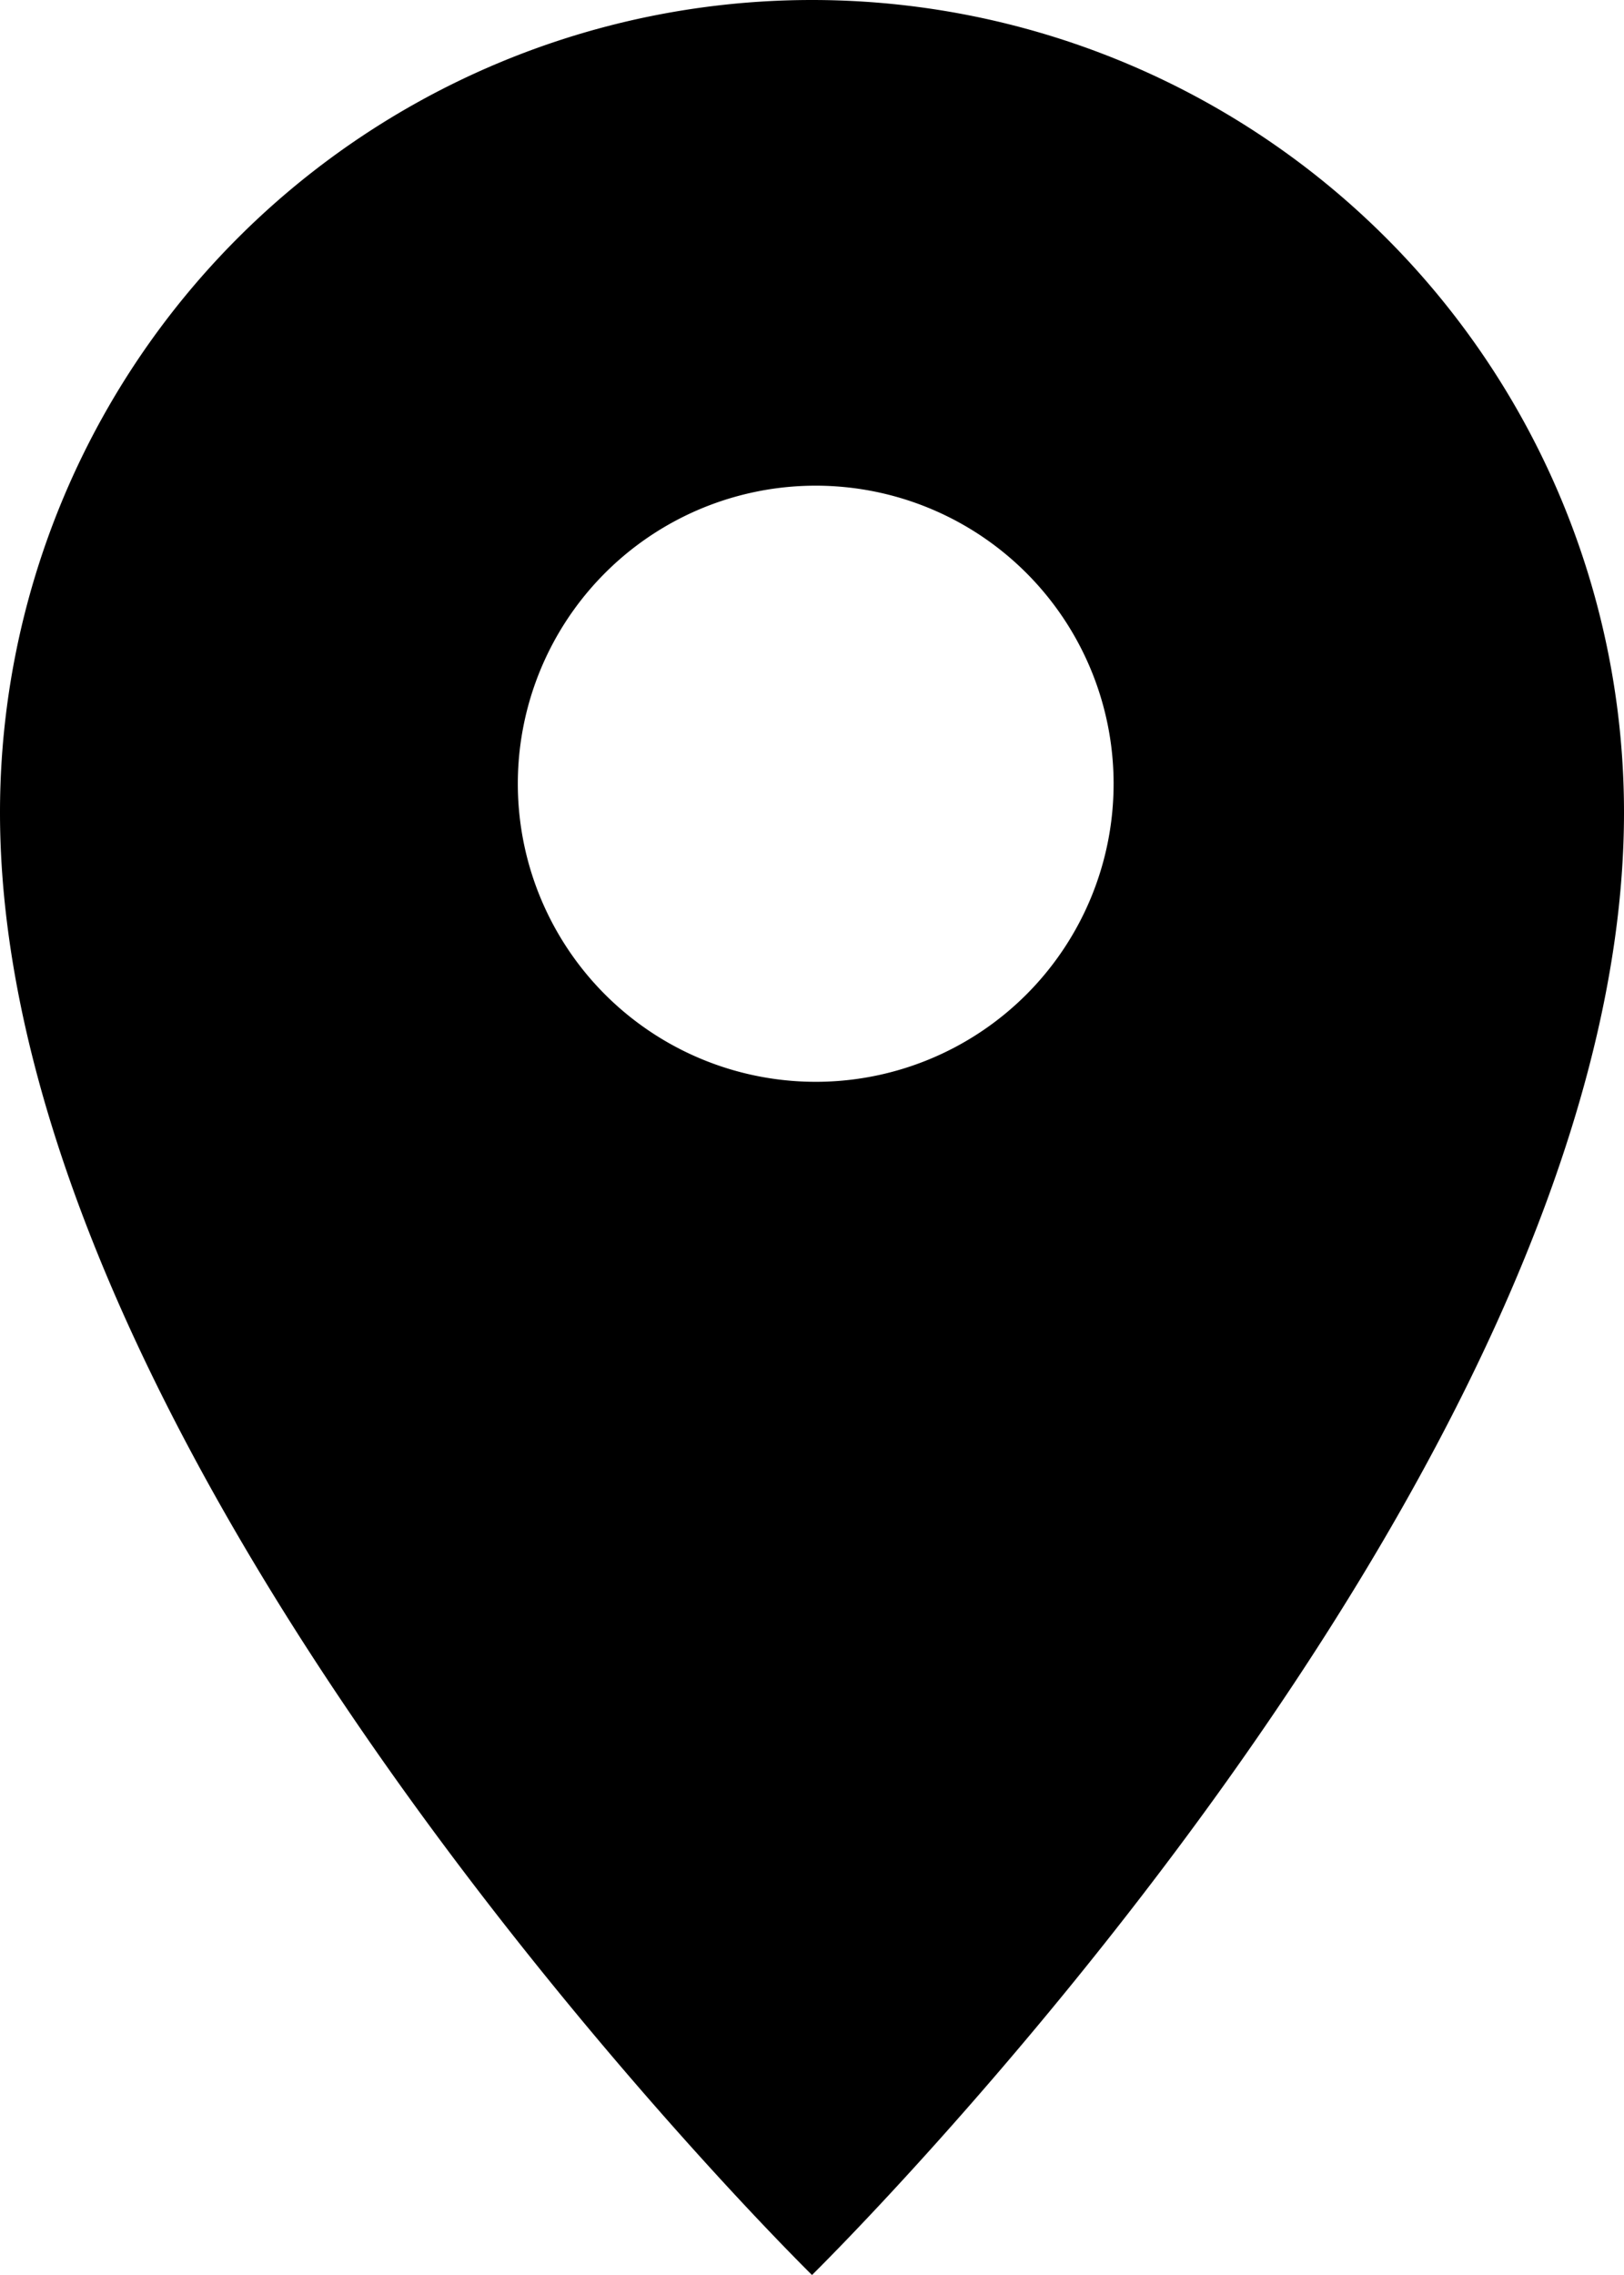
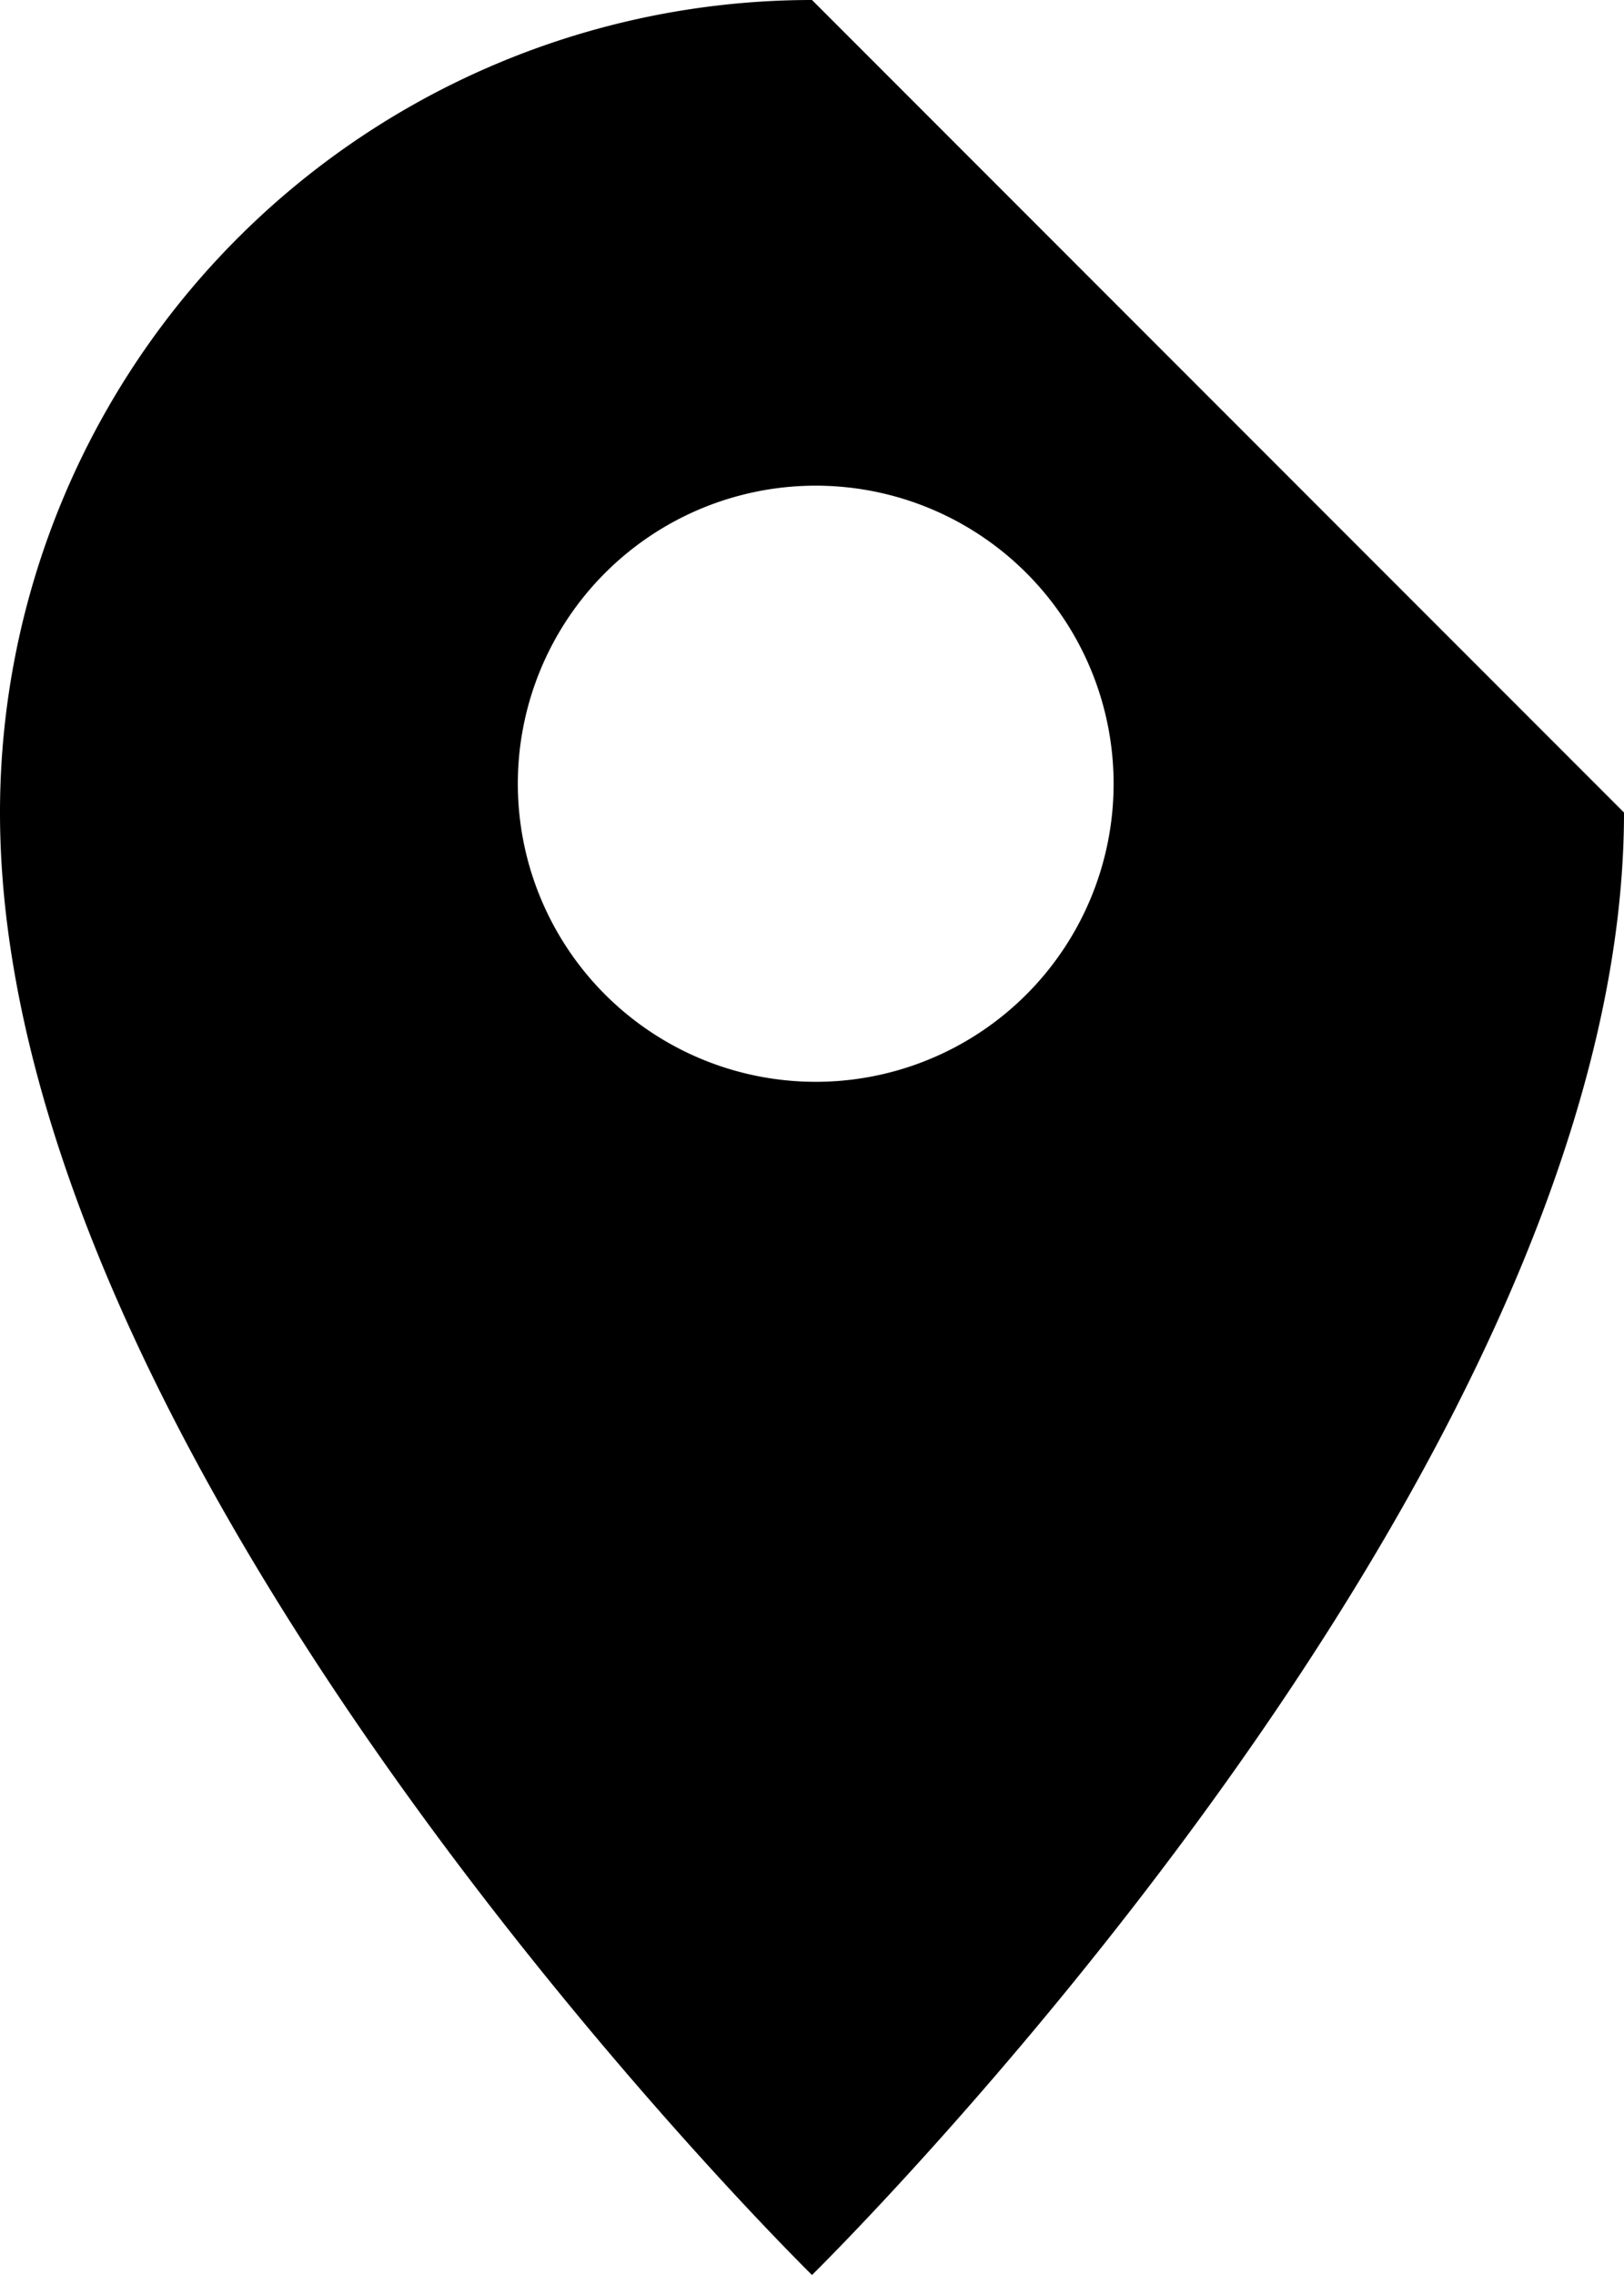
<svg xmlns="http://www.w3.org/2000/svg" viewBox="0 0 17.5 24.5">
  <title>location</title>
  <g id="guides">
-     <path d="M8.75,0A8.75,8.75,0,0,0,0,8.75C0,15.92,8.75,24.5,8.75,24.5S17.5,15.92,17.5,8.75A8.75,8.75,0,0,0,8.75,0Zm.09,11.65A3.21,3.21,0,1,1,12,8.43,3.21,3.21,0,0,1,8.84,11.65Z" />
+     <path d="M8.75,0A8.75,8.75,0,0,0,0,8.75C0,15.92,8.75,24.5,8.75,24.5S17.5,15.92,17.5,8.75Zm.09,11.65A3.21,3.21,0,1,1,12,8.43,3.21,3.21,0,0,1,8.84,11.65Z" />
  </g>
</svg>